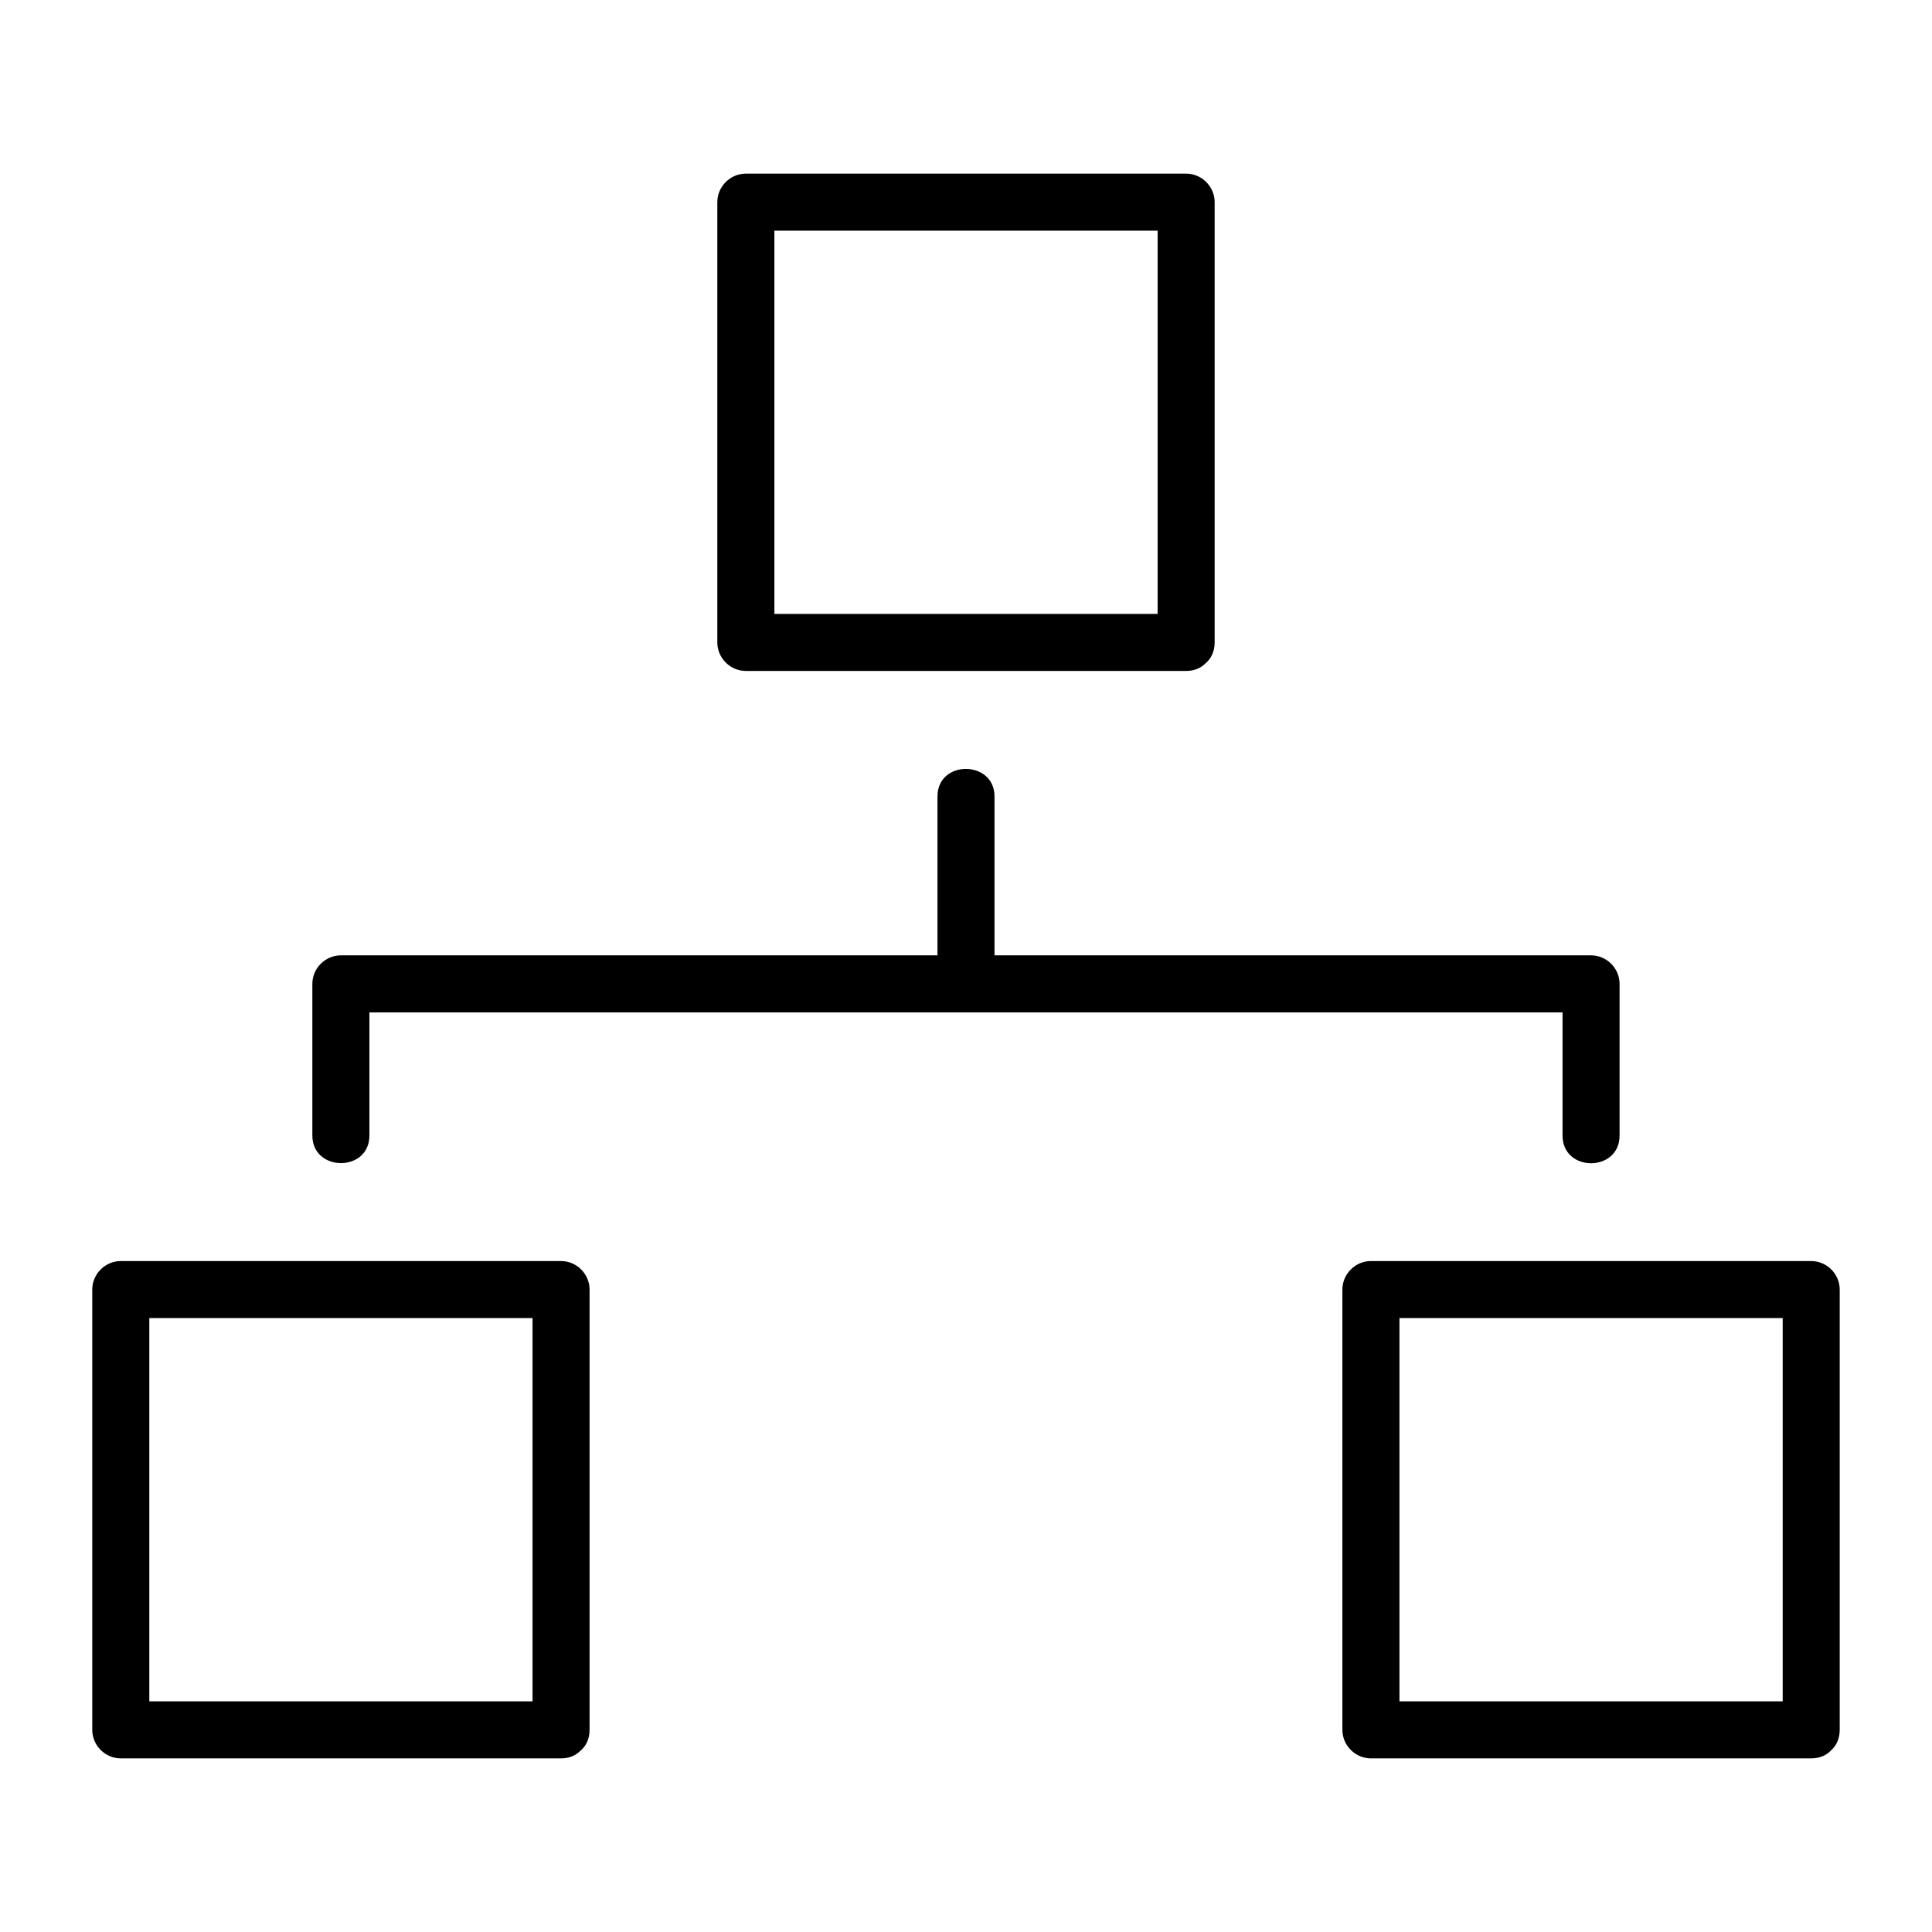
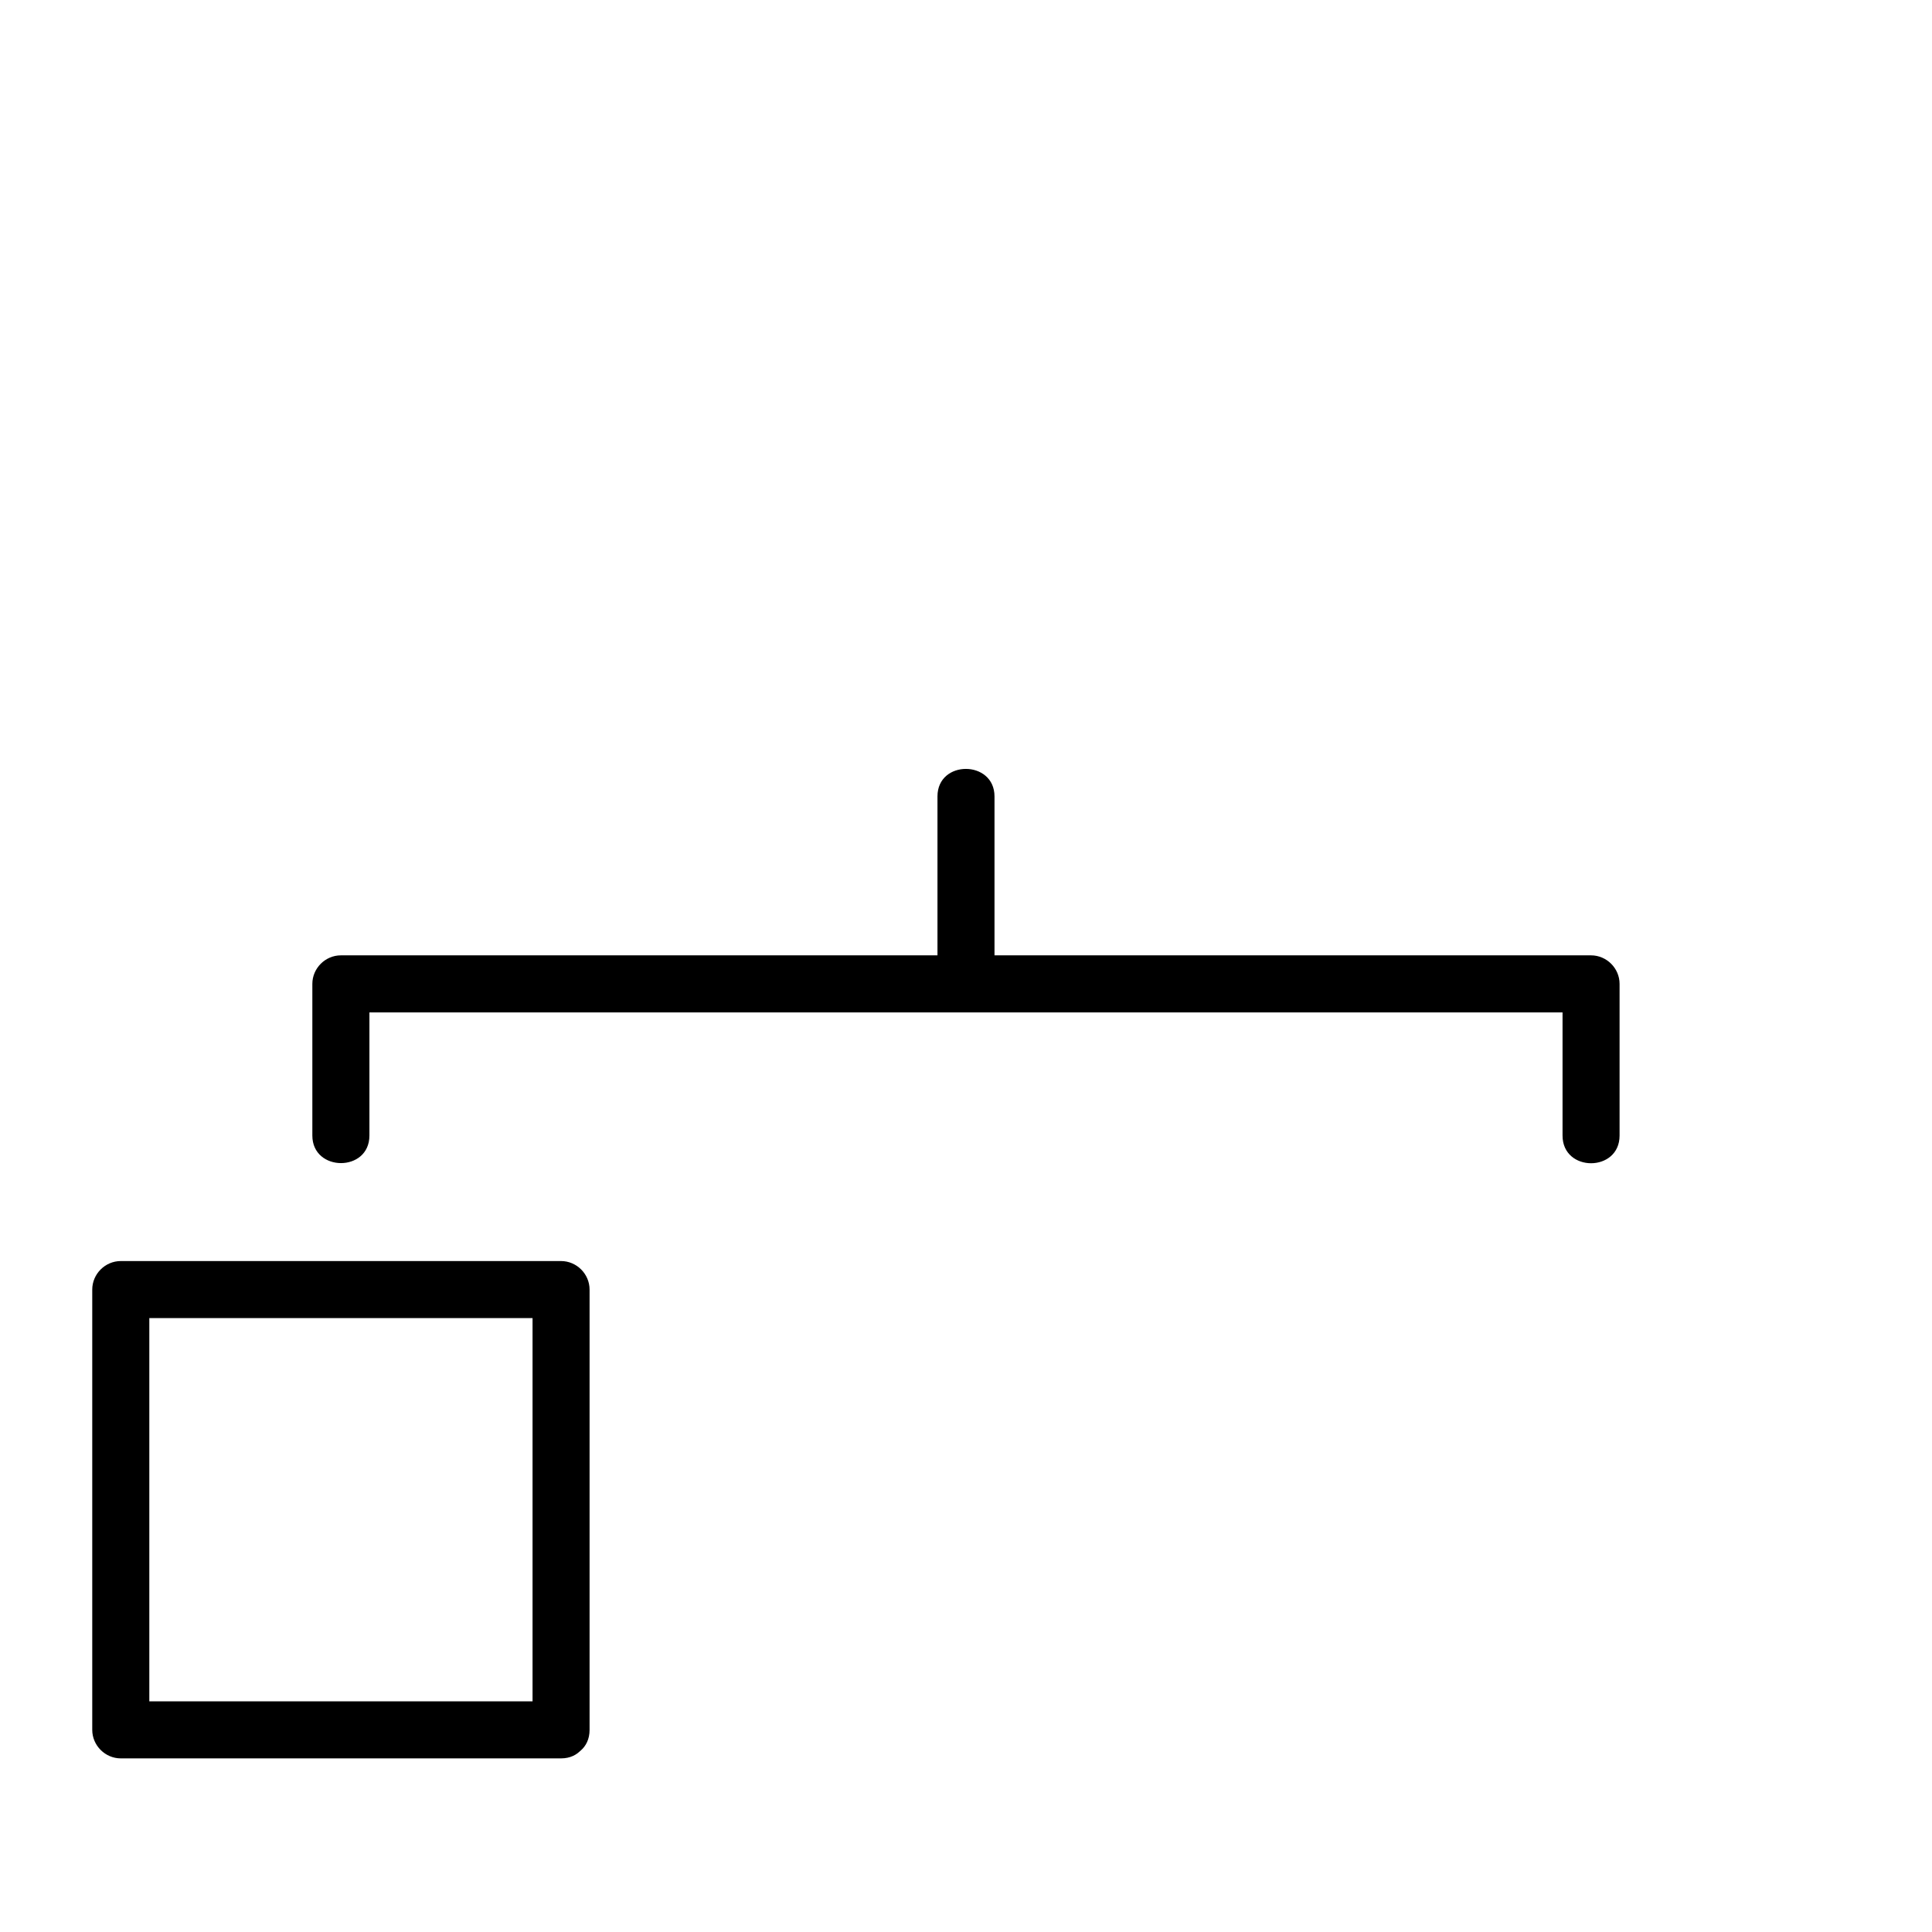
<svg xmlns="http://www.w3.org/2000/svg" fill="#000000" width="800px" height="800px" version="1.1" viewBox="144 144 512 512">
  <g>
-     <path d="m458.34 306.69h-102.07-14.609l7.559 7.559v-102.07-14.609c-2.519 2.519-5.039 5.039-7.559 7.559h102.07 14.609c-2.519-2.519-5.039-5.039-7.559-7.559v102.07 14.609c0 9.773 15.113 9.773 15.113 0v-102.07-14.609c0-4.133-3.426-7.559-7.559-7.559h-102.07-14.609c-4.133 0-7.559 3.426-7.559 7.559v102.07 14.609c0 4.133 3.426 7.559 7.559 7.559h102.07 14.609c9.676 0 9.777-15.117 0.004-15.117z" />
    <path d="m292.69 594.87h-102.07-14.609c2.519 2.519 5.039 5.039 7.559 7.559v-102.07-14.609l-7.559 7.559h102.07 14.609c-2.519-2.519-5.039-5.039-7.559-7.559v102.07 14.609c0 9.773 15.113 9.773 15.113 0v-102.07-14.609c0-4.133-3.426-7.559-7.559-7.559h-102.07-14.609c-4.133 0-7.559 3.426-7.559 7.559v102.07 14.609c0 4.133 3.426 7.559 7.559 7.559h102.07 14.609c9.676-0.004 9.676-15.117 0.004-15.117z" />
-     <path d="m623.99 594.87h-102.07-14.609l7.559 7.559v-102.07-14.609c-2.519 2.519-5.039 5.039-7.559 7.559h102.07 14.609l-7.559-7.559v102.07 14.609c0 9.773 15.113 9.773 15.113 0v-102.07-14.609c0-4.133-3.426-7.559-7.559-7.559h-102.07-14.609c-4.133 0-7.559 3.426-7.559 7.559v102.07 14.609c0 4.133 3.426 7.559 7.559 7.559h102.07 14.609c9.777-0.004 9.777-15.117 0.004-15.117z" />
    <path d="m241.9 444.94v-40.203c-2.519 2.519-5.039 5.039-7.559 7.559h145.4 118.6 67.309c-2.519-2.519-5.039-5.039-7.559-7.559v40.203c0 9.773 15.113 9.773 15.113 0v-40.203c0-4.133-3.426-7.559-7.559-7.559h-145.4-118.6-67.309c-4.133 0-7.559 3.426-7.559 7.559v40.203c0.008 9.676 15.121 9.773 15.121 0z" />
    <path d="m392.44 355.06v49.574c0 9.773 15.113 9.773 15.113 0v-49.574c0-9.672-15.113-9.773-15.113 0z" />
  </g>
</svg>